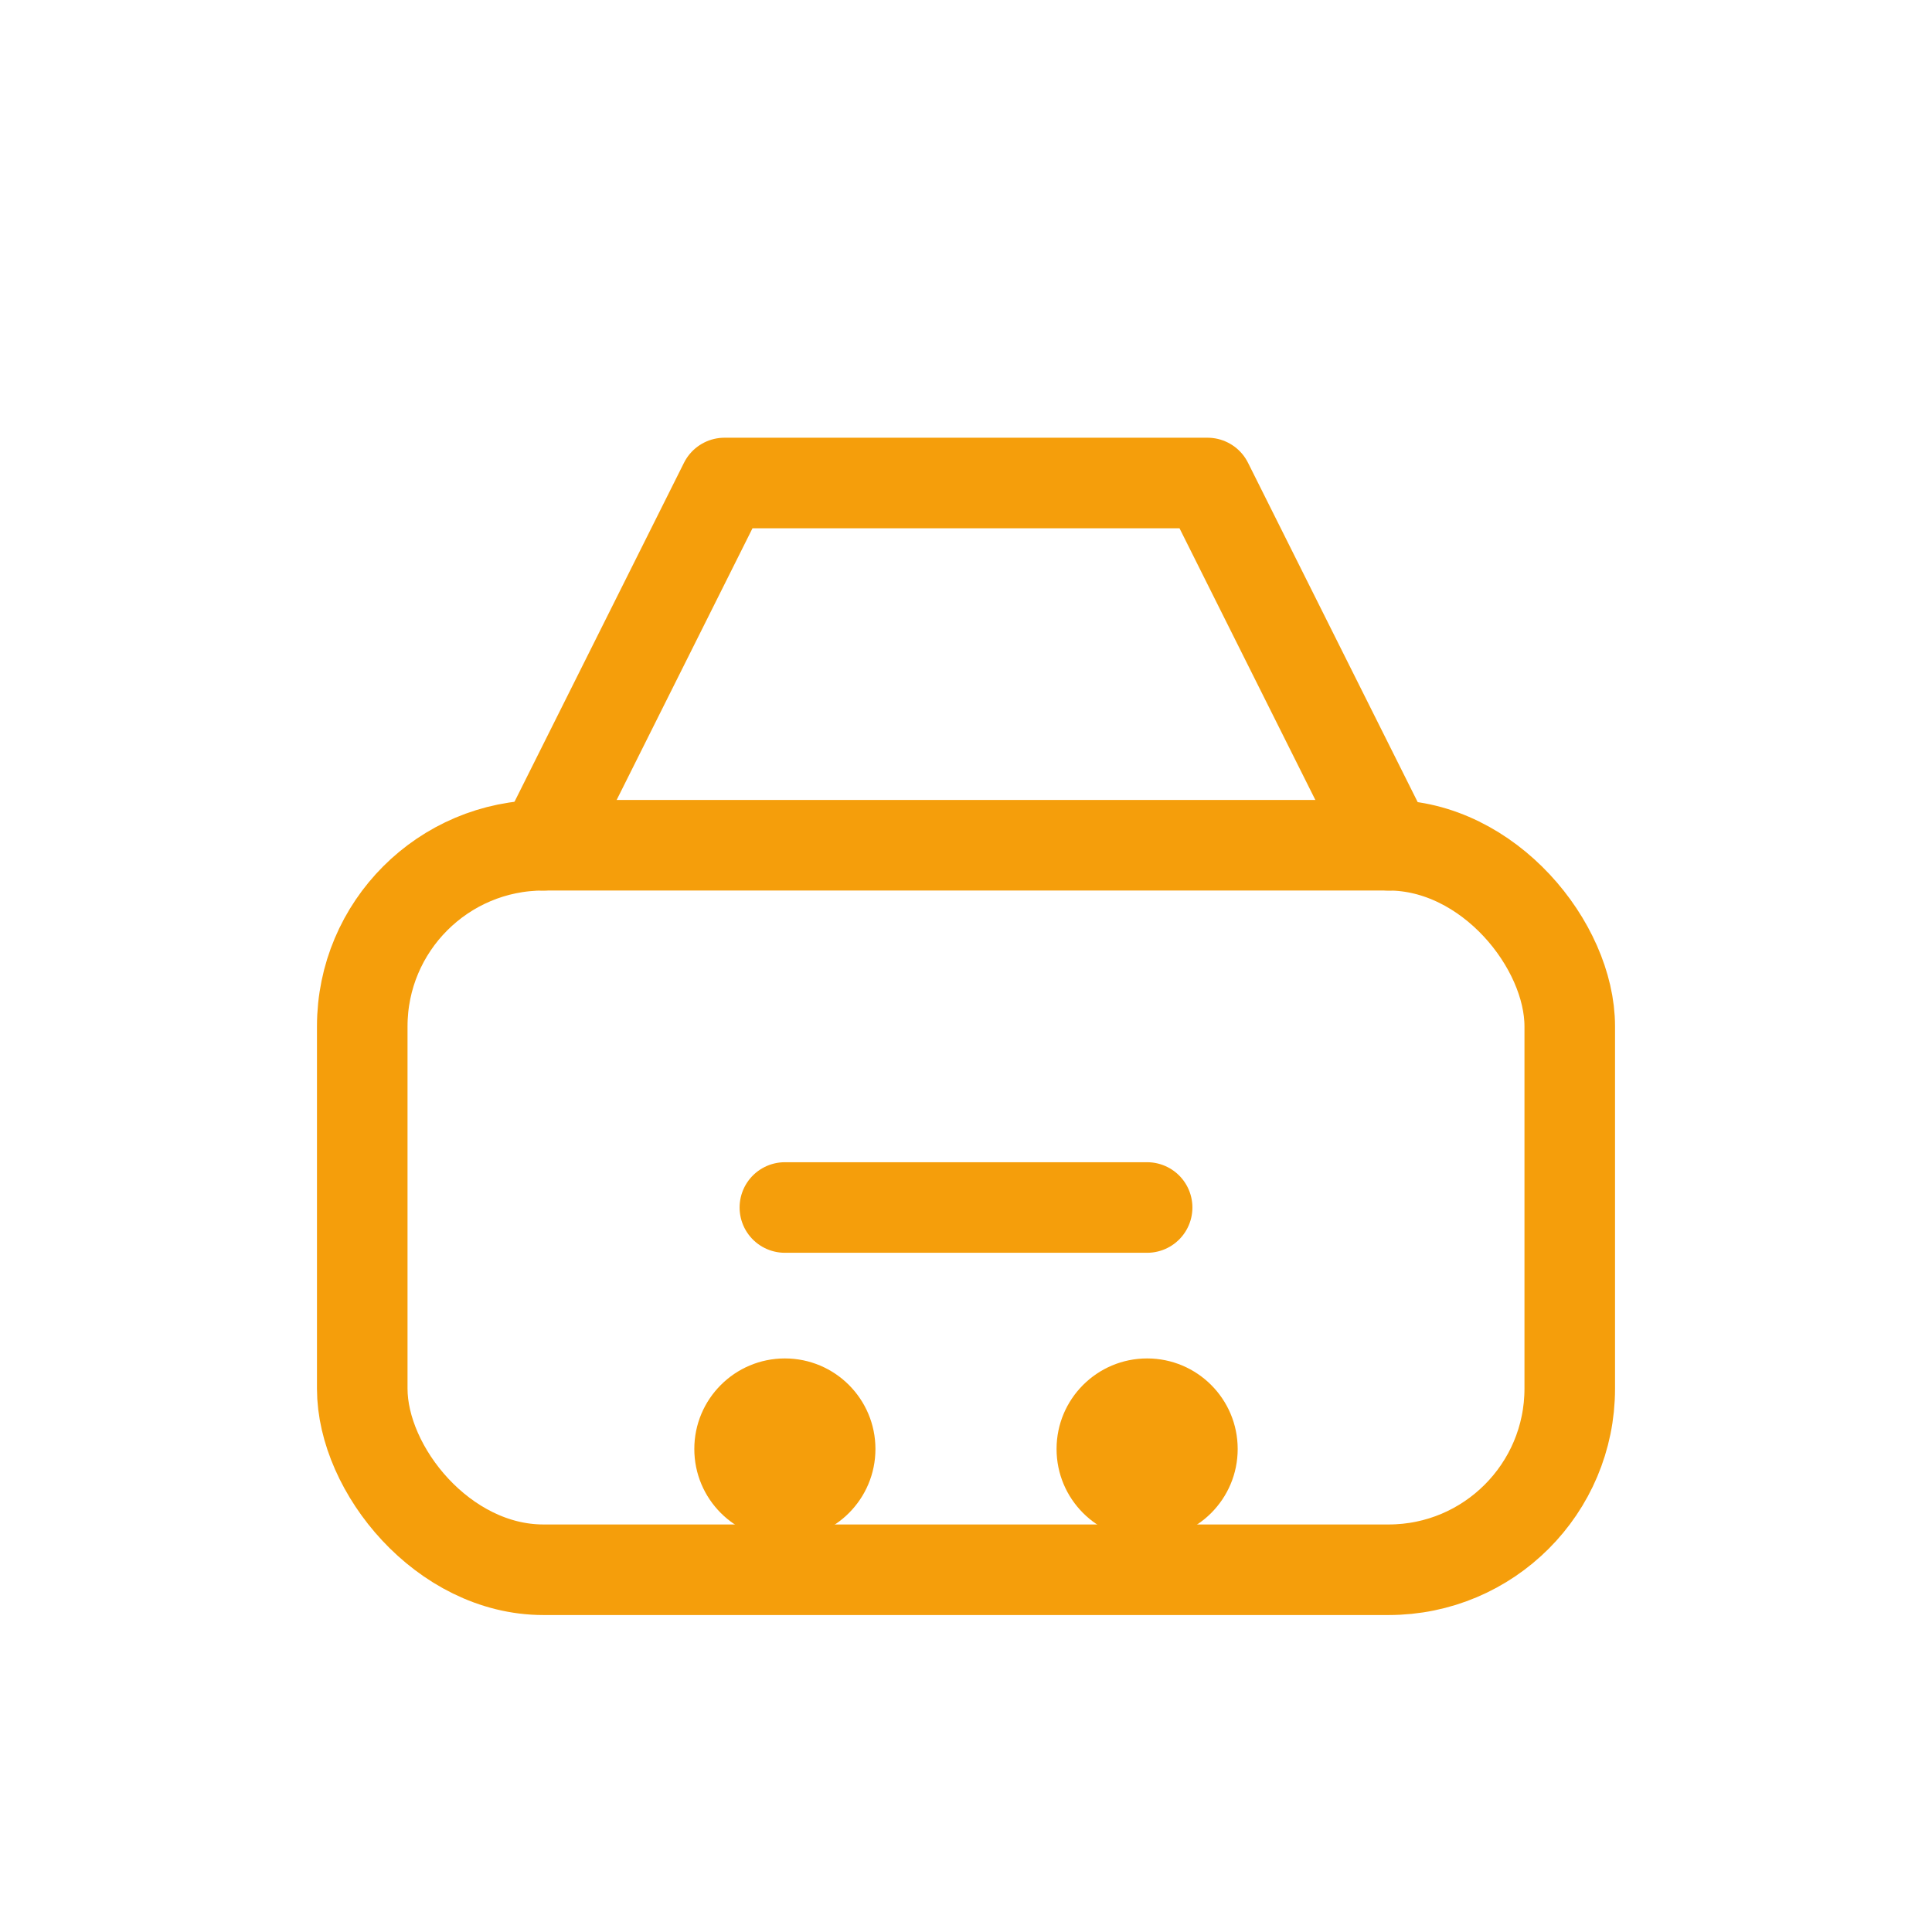
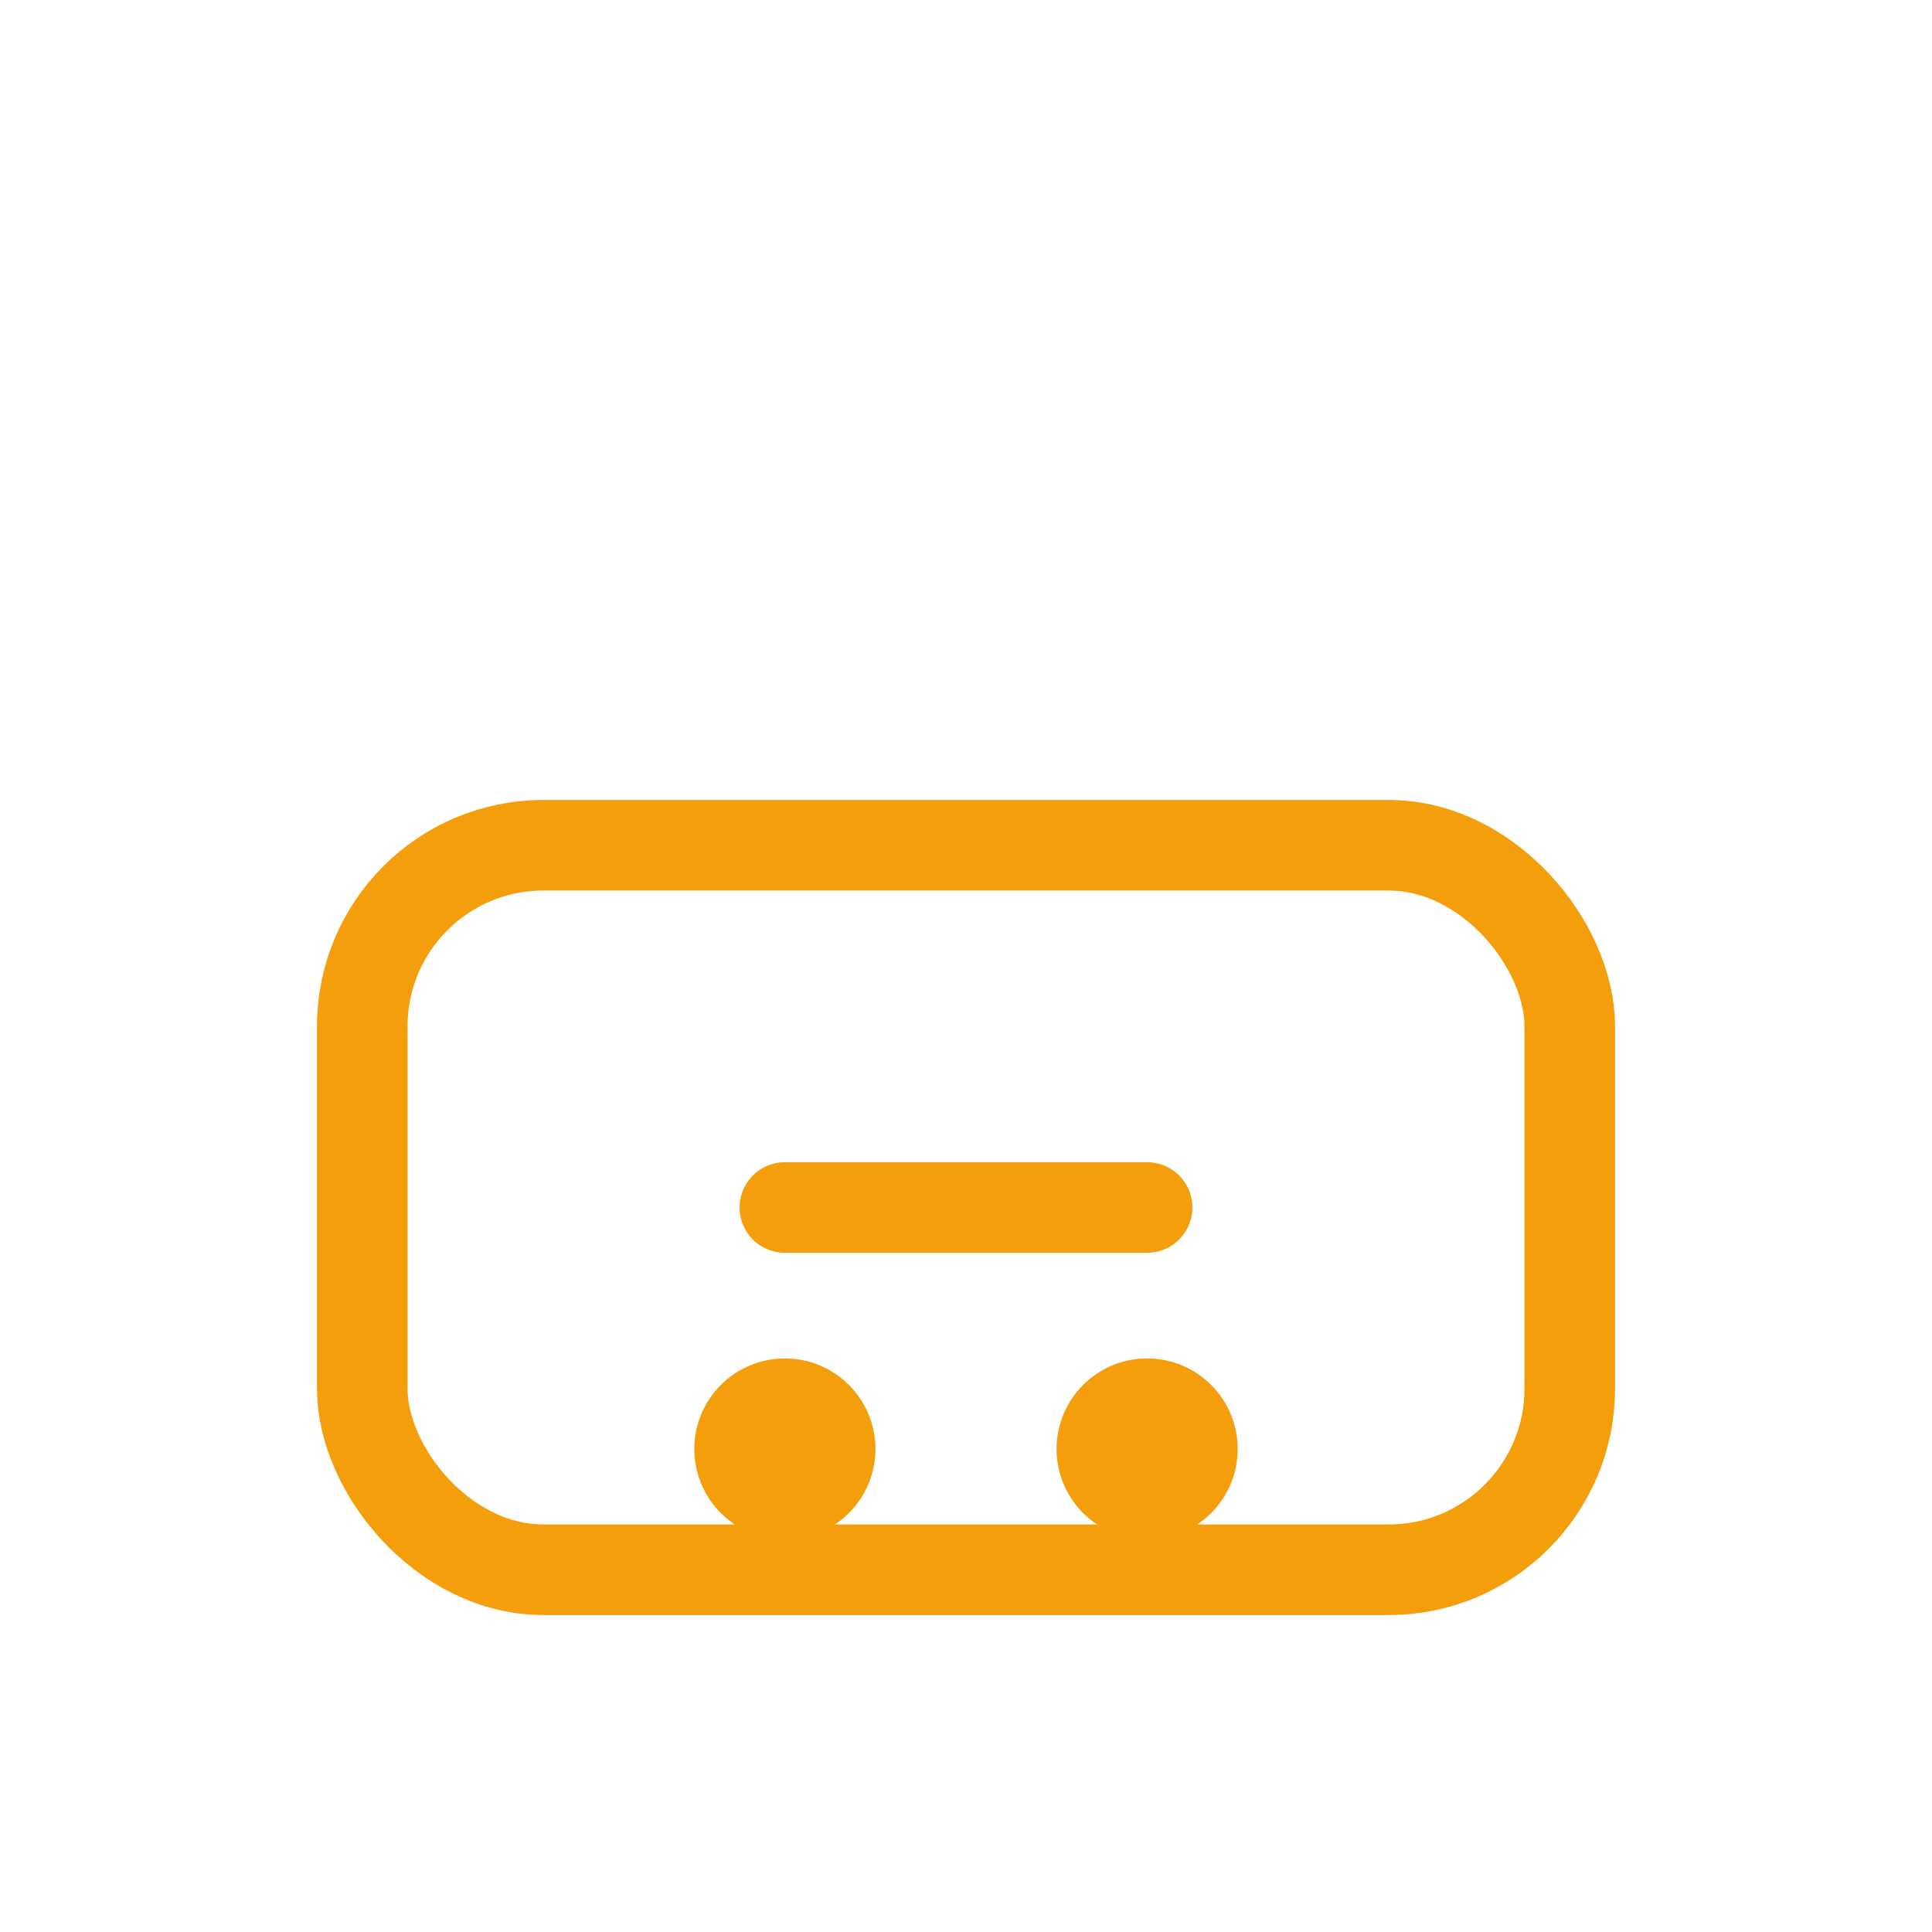
<svg xmlns="http://www.w3.org/2000/svg" width="64" height="64" viewBox="0 0 64 64" fill="none">
  <rect x="12" y="28" width="40" height="24" rx="6" stroke="#F59E0B" stroke-width="3" />
-   <path d="M18 28L24 16H40L46 28" stroke="#F59E0B" stroke-width="3" stroke-linecap="round" stroke-linejoin="round" />
  <path d="M26 40H38" stroke="#F59E0B" stroke-width="3" stroke-linecap="round" />
  <circle cx="26" cy="48" r="3" fill="#F59E0B" />
  <circle cx="38" cy="48" r="3" fill="#F59E0B" />
</svg>